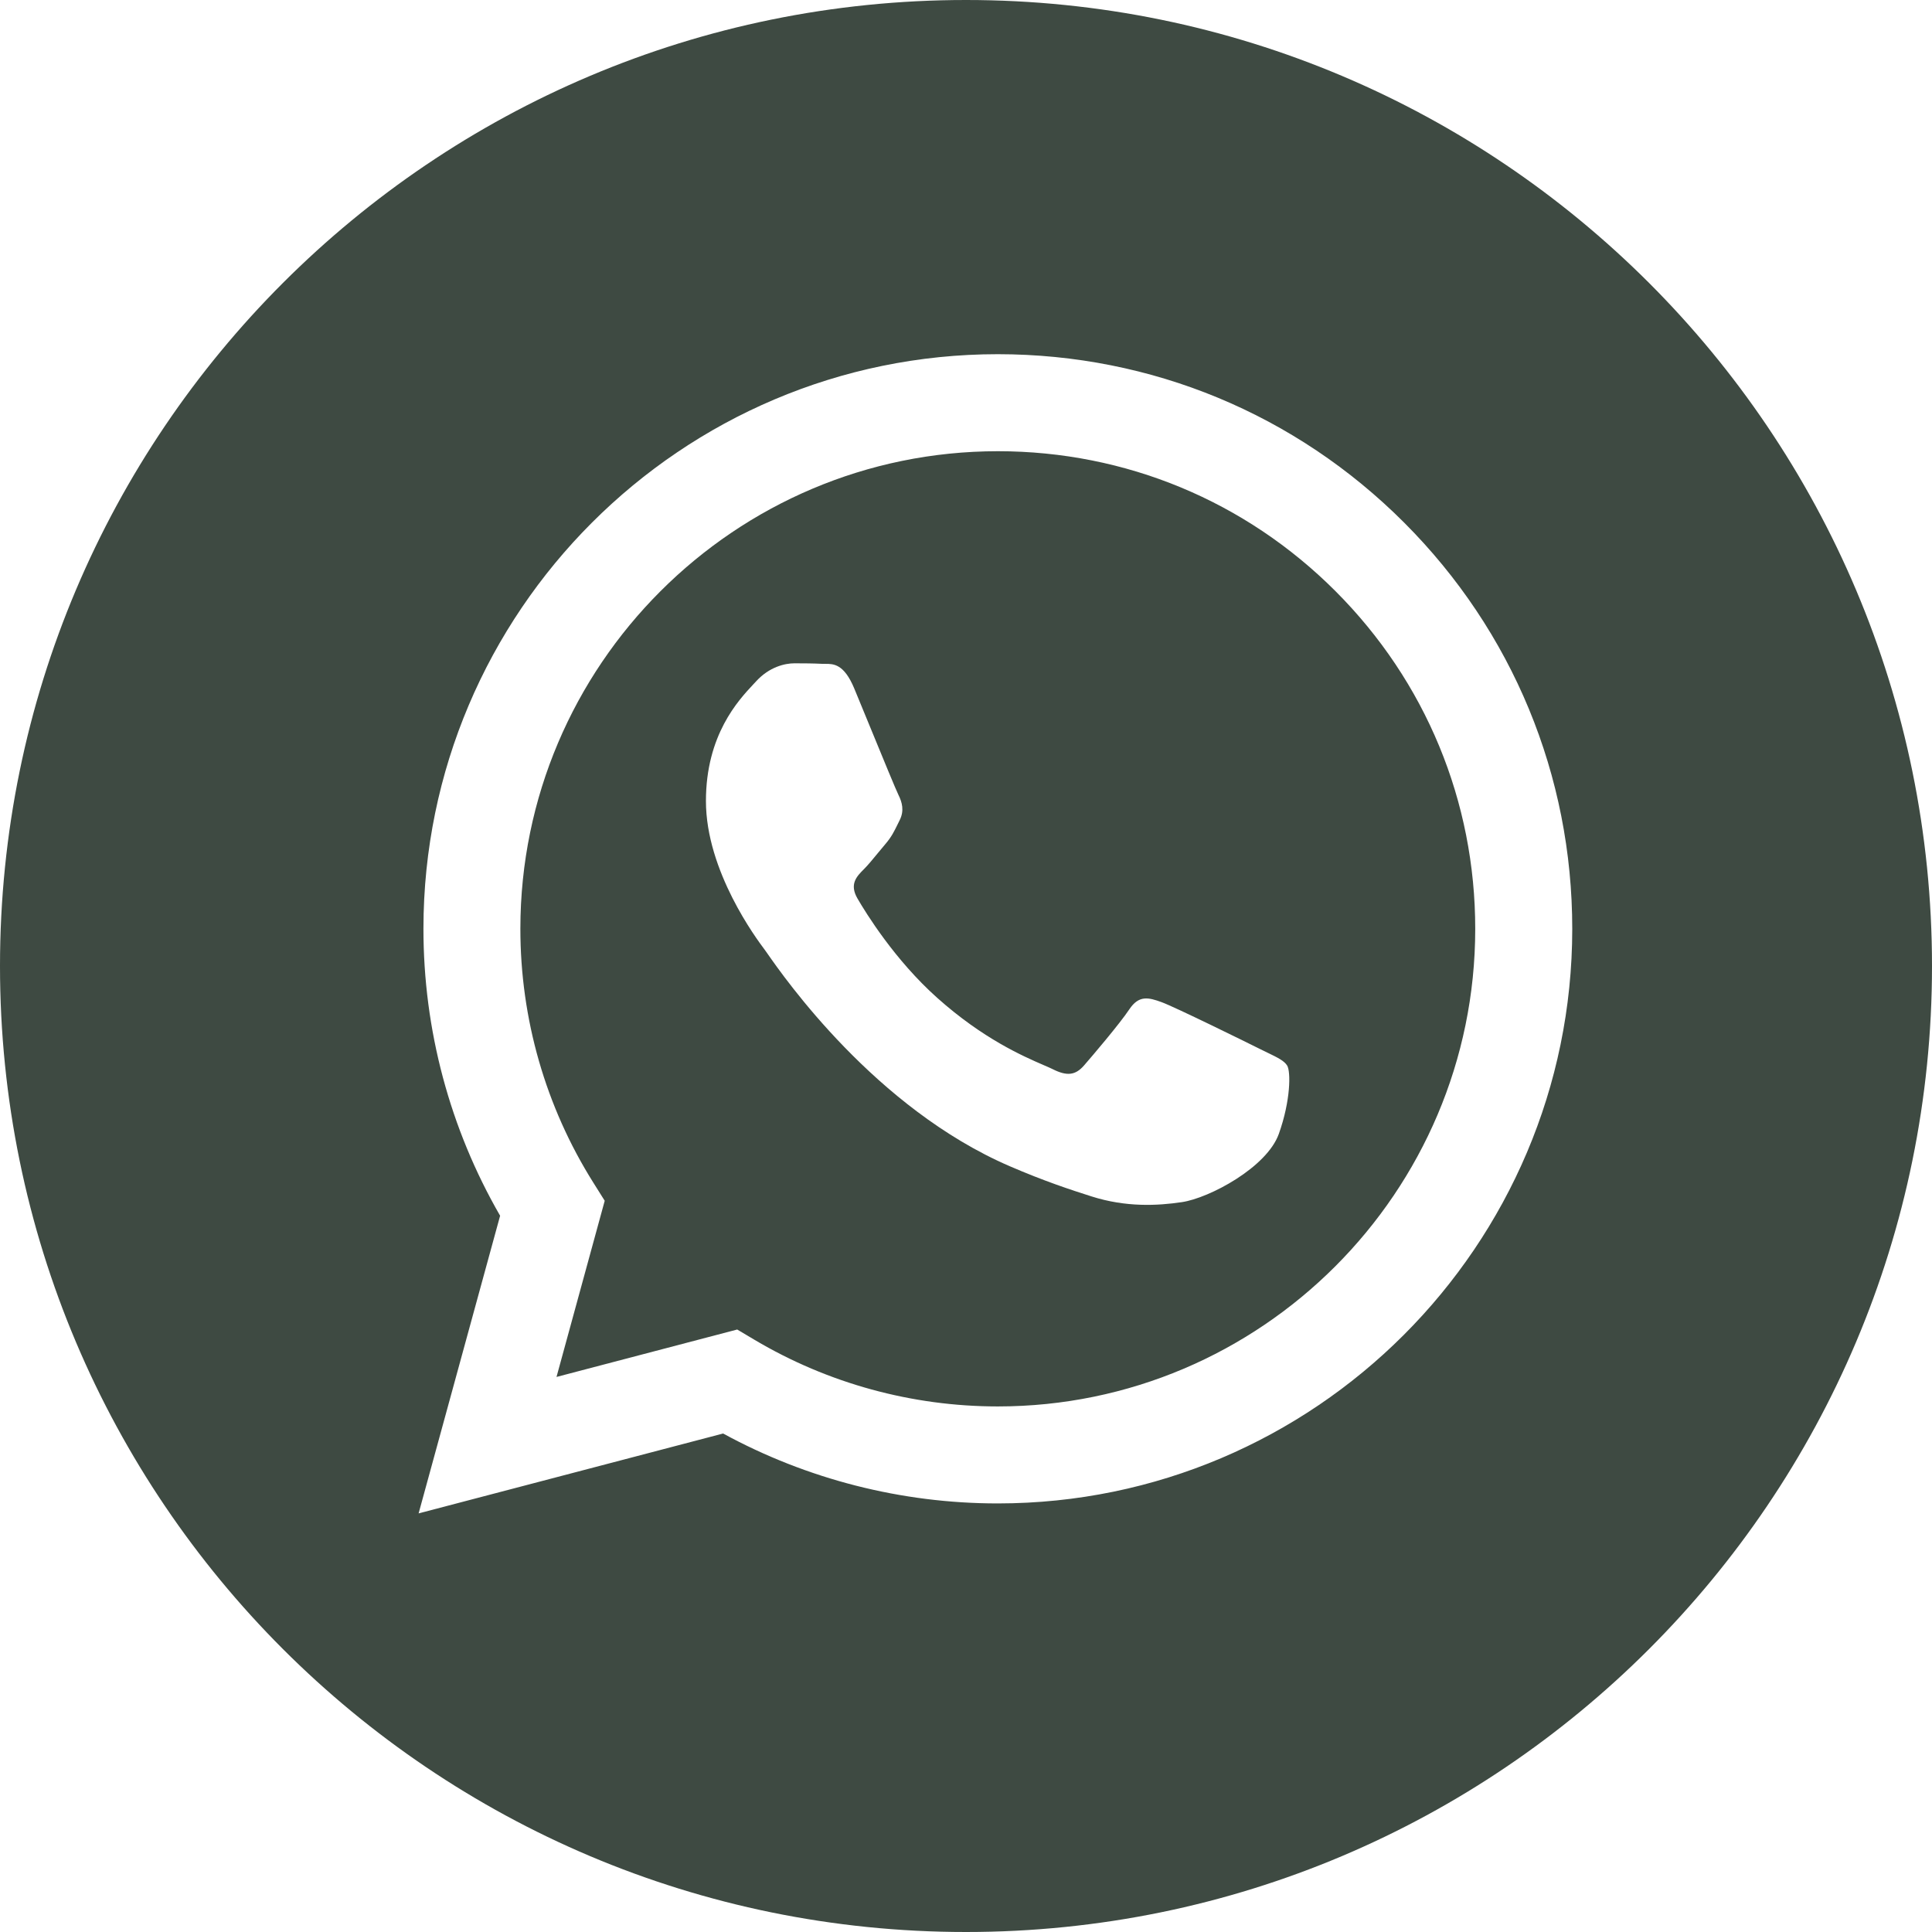
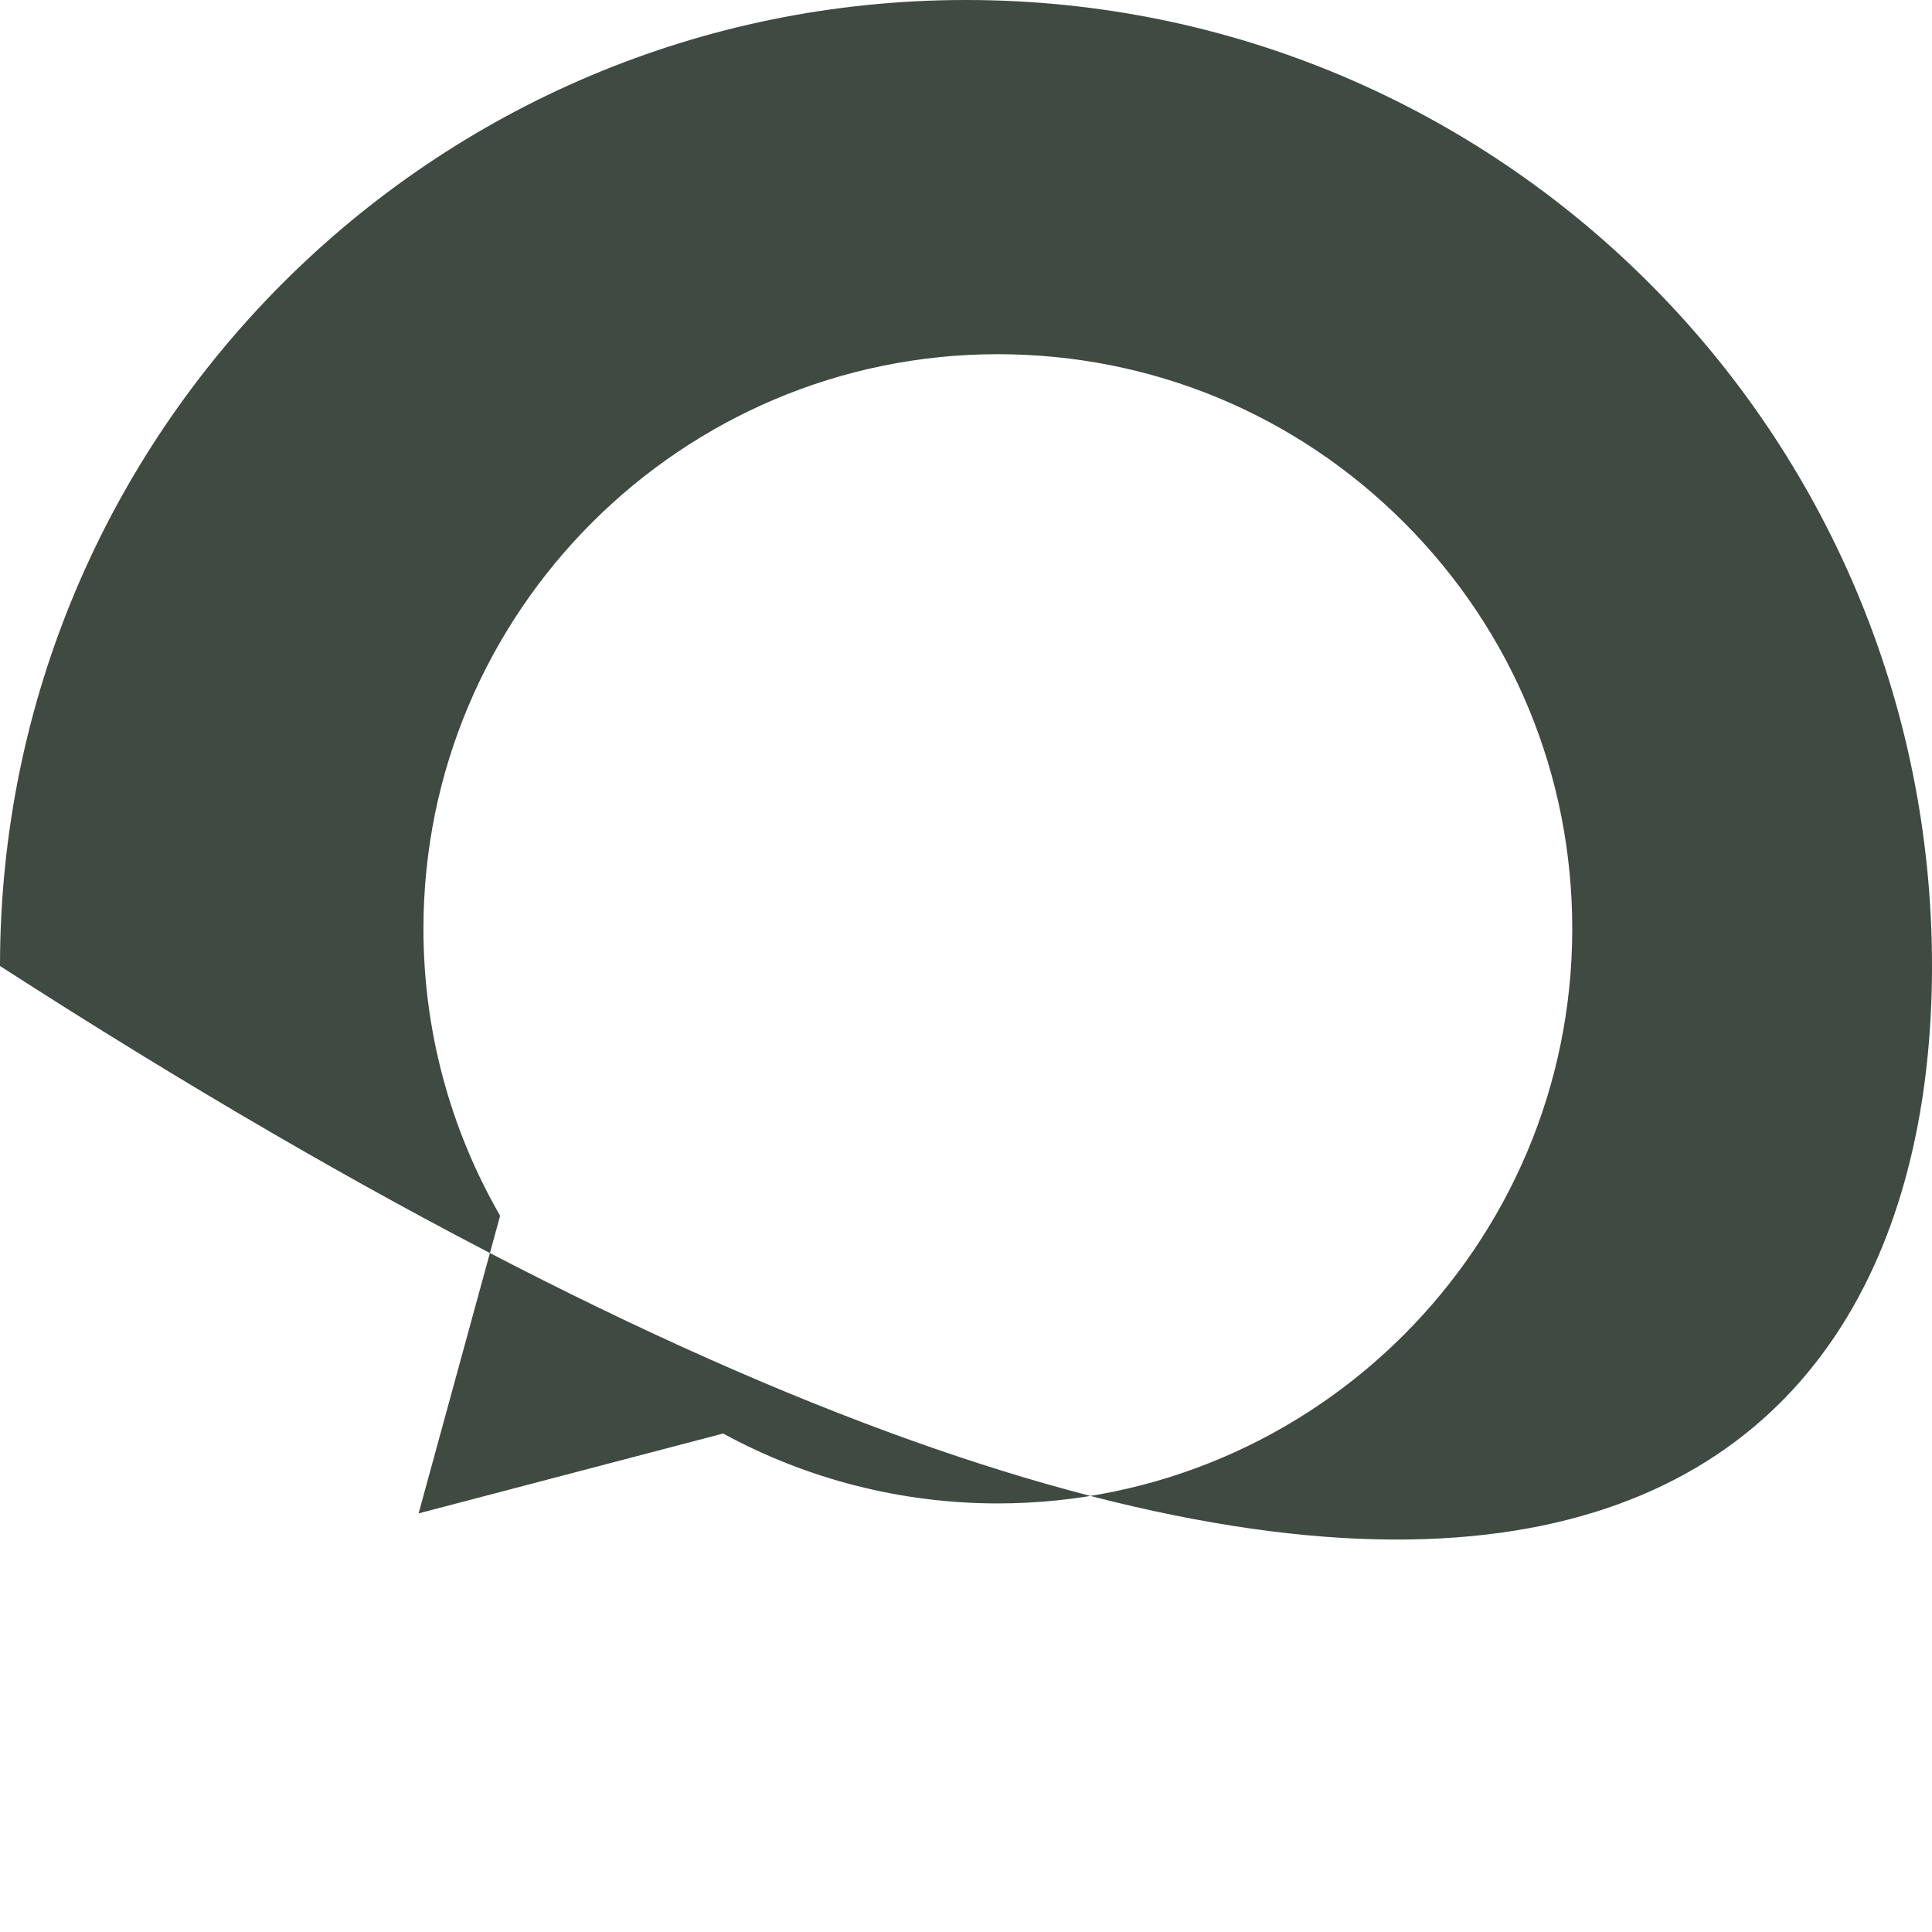
<svg xmlns="http://www.w3.org/2000/svg" width="64" height="64" viewBox="0 0 64 64" fill="none">
-   <path fill-rule="evenodd" clip-rule="evenodd" d="M0 32C0 49.673 14.327 64 32 64C49.673 64 64 49.673 64 32C64 14.327 49.673 0 32 0C14.327 0 0 14.327 0 32ZM52.083 30.775C52.079 41.264 43.547 49.799 33.055 49.803H33.047C29.863 49.802 26.734 49.003 23.954 47.487L13.867 50.133L16.567 40.273C14.902 37.387 14.025 34.114 14.027 30.76C14.031 20.269 22.567 11.733 33.055 11.733C38.145 11.736 42.923 13.717 46.516 17.314C50.108 20.91 52.085 25.691 52.083 30.775Z" fill="#3E4A42" />
-   <path fill-rule="evenodd" clip-rule="evenodd" d="M18.435 45.613L24.421 44.042L24.998 44.385C27.426 45.826 30.21 46.589 33.048 46.59H33.054C41.771 46.59 48.866 39.495 48.869 30.774C48.871 26.548 47.228 22.575 44.242 19.585C41.256 16.596 37.285 14.949 33.06 14.947C24.337 14.947 17.242 22.041 17.238 30.761C17.237 33.75 18.073 36.66 19.656 39.178L20.032 39.777L18.435 45.613ZM41.989 34.872C42.32 35.032 42.544 35.141 42.64 35.3C42.759 35.499 42.759 36.45 42.363 37.561C41.966 38.672 40.067 39.685 39.153 39.822C38.334 39.944 37.298 39.995 36.159 39.633C35.468 39.414 34.583 39.122 33.448 38.632C28.991 36.707 25.979 32.387 25.41 31.571C25.37 31.514 25.342 31.474 25.326 31.453L25.322 31.448C25.071 31.112 23.385 28.863 23.385 26.535C23.385 24.345 24.461 23.197 24.956 22.668C24.99 22.632 25.021 22.599 25.049 22.568C25.485 22.092 26 21.973 26.317 21.973C26.634 21.973 26.951 21.976 27.228 21.99C27.262 21.992 27.298 21.991 27.334 21.991C27.611 21.99 27.957 21.988 28.298 22.806C28.429 23.121 28.621 23.588 28.823 24.081C29.232 25.077 29.684 26.177 29.764 26.336C29.882 26.574 29.962 26.852 29.803 27.169C29.779 27.217 29.757 27.262 29.736 27.305C29.617 27.548 29.53 27.727 29.328 27.962C29.248 28.055 29.166 28.155 29.084 28.255C28.921 28.454 28.757 28.654 28.615 28.796C28.377 29.033 28.129 29.29 28.406 29.766C28.683 30.242 29.638 31.799 31.051 33.059C32.57 34.415 33.891 34.987 34.56 35.278C34.691 35.334 34.797 35.38 34.875 35.419C35.35 35.657 35.627 35.617 35.905 35.3C36.182 34.983 37.093 33.912 37.41 33.436C37.727 32.96 38.044 33.039 38.48 33.198C38.916 33.357 41.253 34.507 41.729 34.745C41.821 34.791 41.908 34.833 41.989 34.872Z" fill="#3E4A42" />
+   <path fill-rule="evenodd" clip-rule="evenodd" d="M0 32C49.673 64 64 49.673 64 32C64 14.327 49.673 0 32 0C14.327 0 0 14.327 0 32ZM52.083 30.775C52.079 41.264 43.547 49.799 33.055 49.803H33.047C29.863 49.802 26.734 49.003 23.954 47.487L13.867 50.133L16.567 40.273C14.902 37.387 14.025 34.114 14.027 30.76C14.031 20.269 22.567 11.733 33.055 11.733C38.145 11.736 42.923 13.717 46.516 17.314C50.108 20.91 52.085 25.691 52.083 30.775Z" fill="#3E4A42" />
</svg>